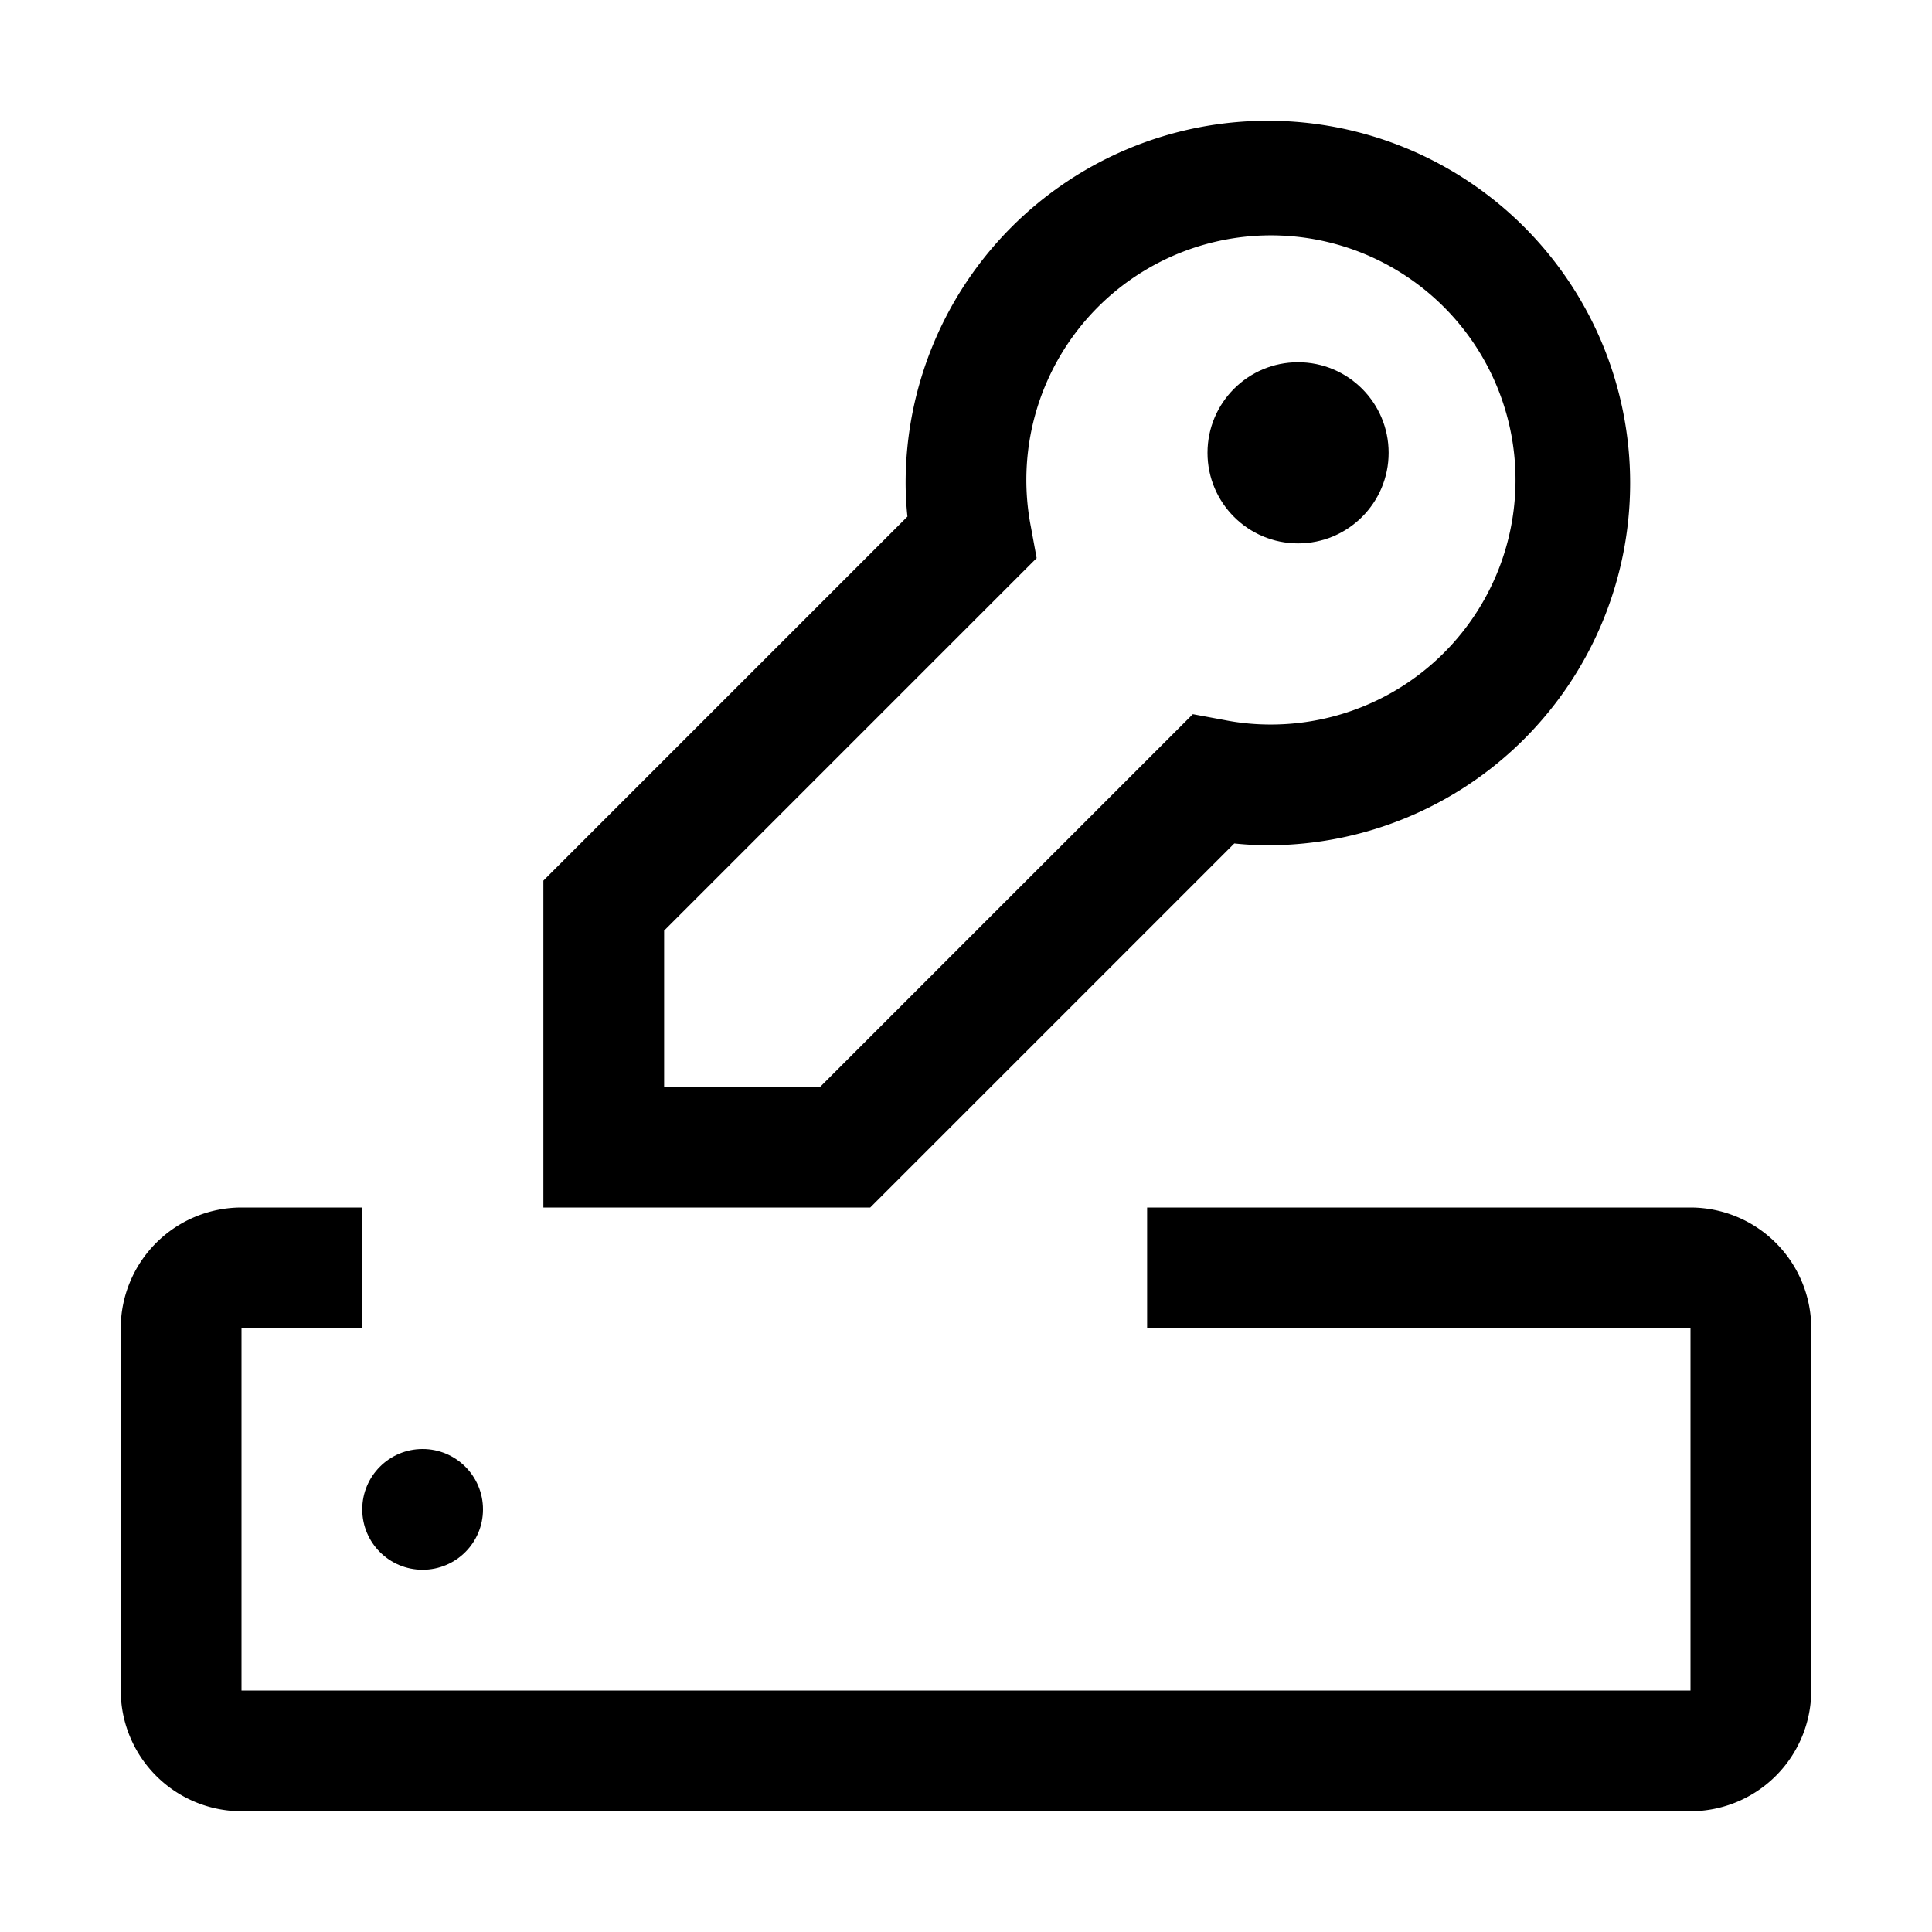
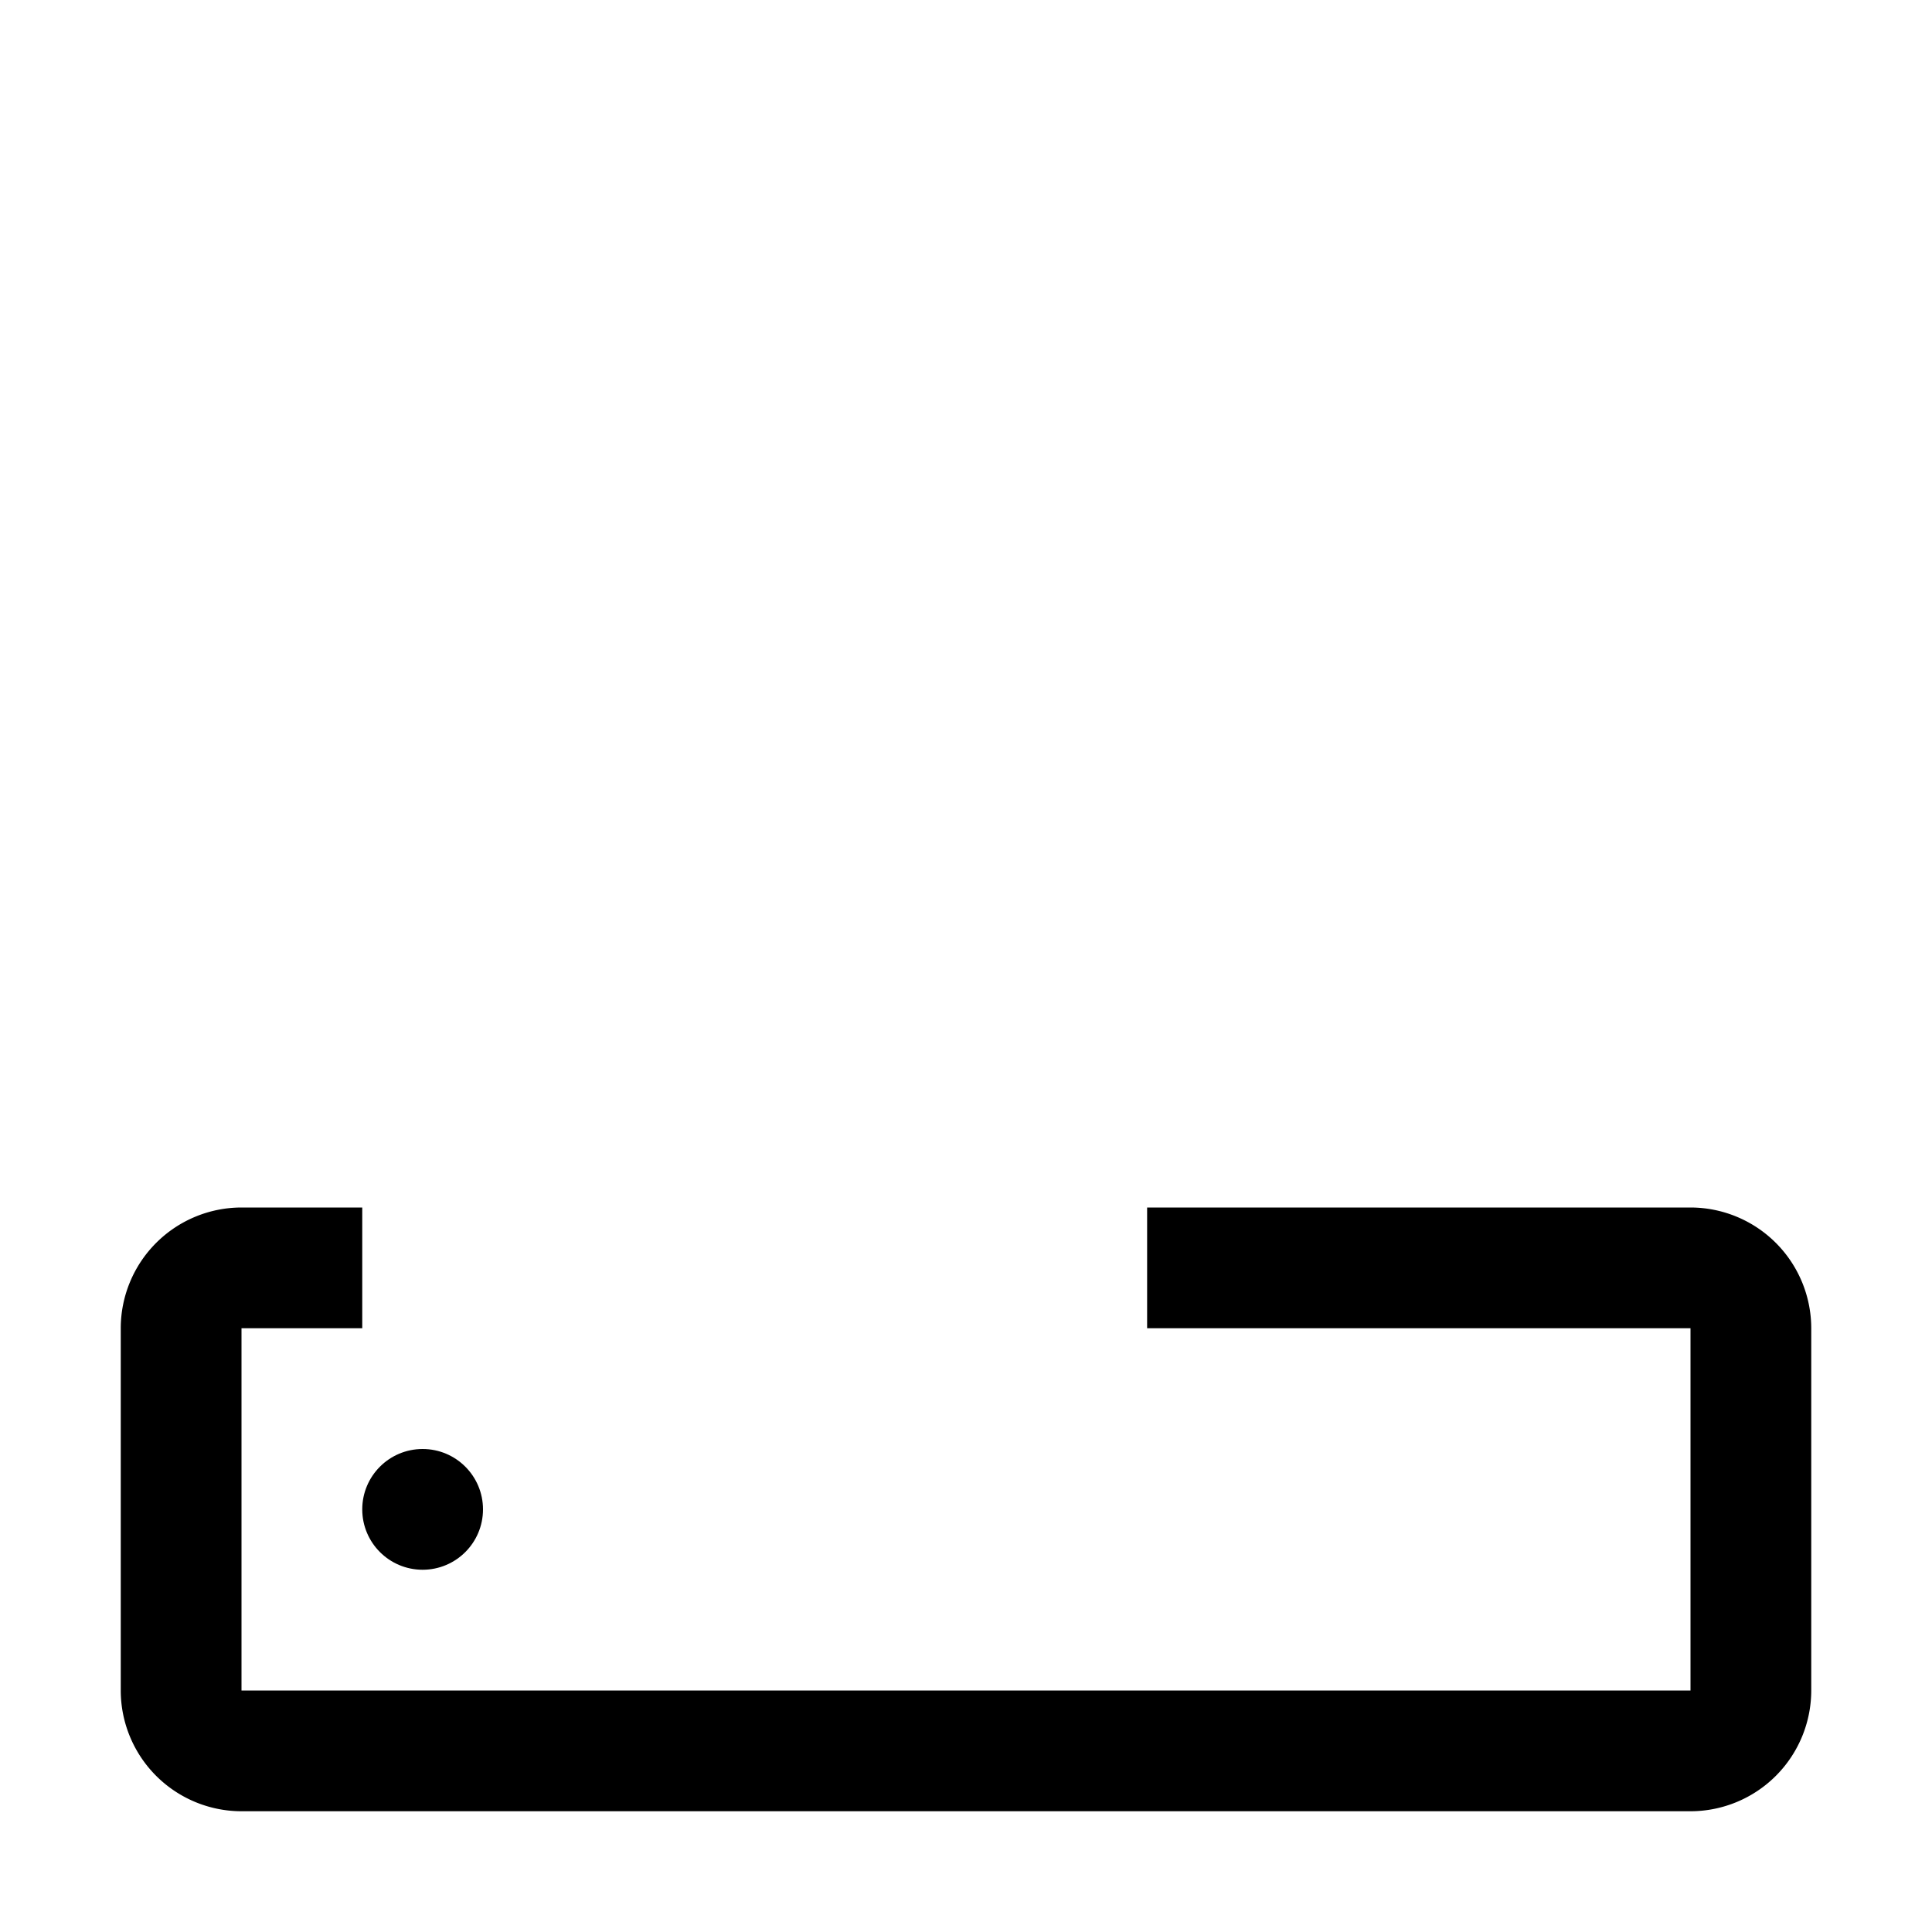
<svg xmlns="http://www.w3.org/2000/svg" fill="#000000" width="800px" height="800px" viewBox="0 0 32 32" id="icon">
  <defs>
    <style>
      .cls-1 {
        fill: none;
      }
    </style>
  </defs>
-   <circle cx="21.5" cy="7.5" r="1.5" />
-   <path d="M14.414,20H9V14.586l6.03-6.03A5.352,5.352,0,0,1,15,8a6,6,0,1,1,6,6,5.358,5.358,0,0,1-.556-.03ZM11,18h2.586l6.171-6.171.517.096A3.935,3.935,0,0,0,21,12a4.051,4.051,0,1,0-3.925-3.273l.095.517L11,15.414Z" transform="translate(0 0)" />
  <path d="M28,20H19v2h9v6H4V22H6V20H4a2.002,2.002,0,0,0-2,2v6a2.002,2.002,0,0,0,2,2H28a2.002,2.002,0,0,0,2-2V22A2.002,2.002,0,0,0,28,20Z" transform="translate(0 0)" />
  <circle cx="7" cy="25" r="1" />
-   <rect id="_Transparent_Rectangle_" data-name="&lt;Transparent Rectangle&gt;" class="cls-1" width="32" height="32" />
</svg>